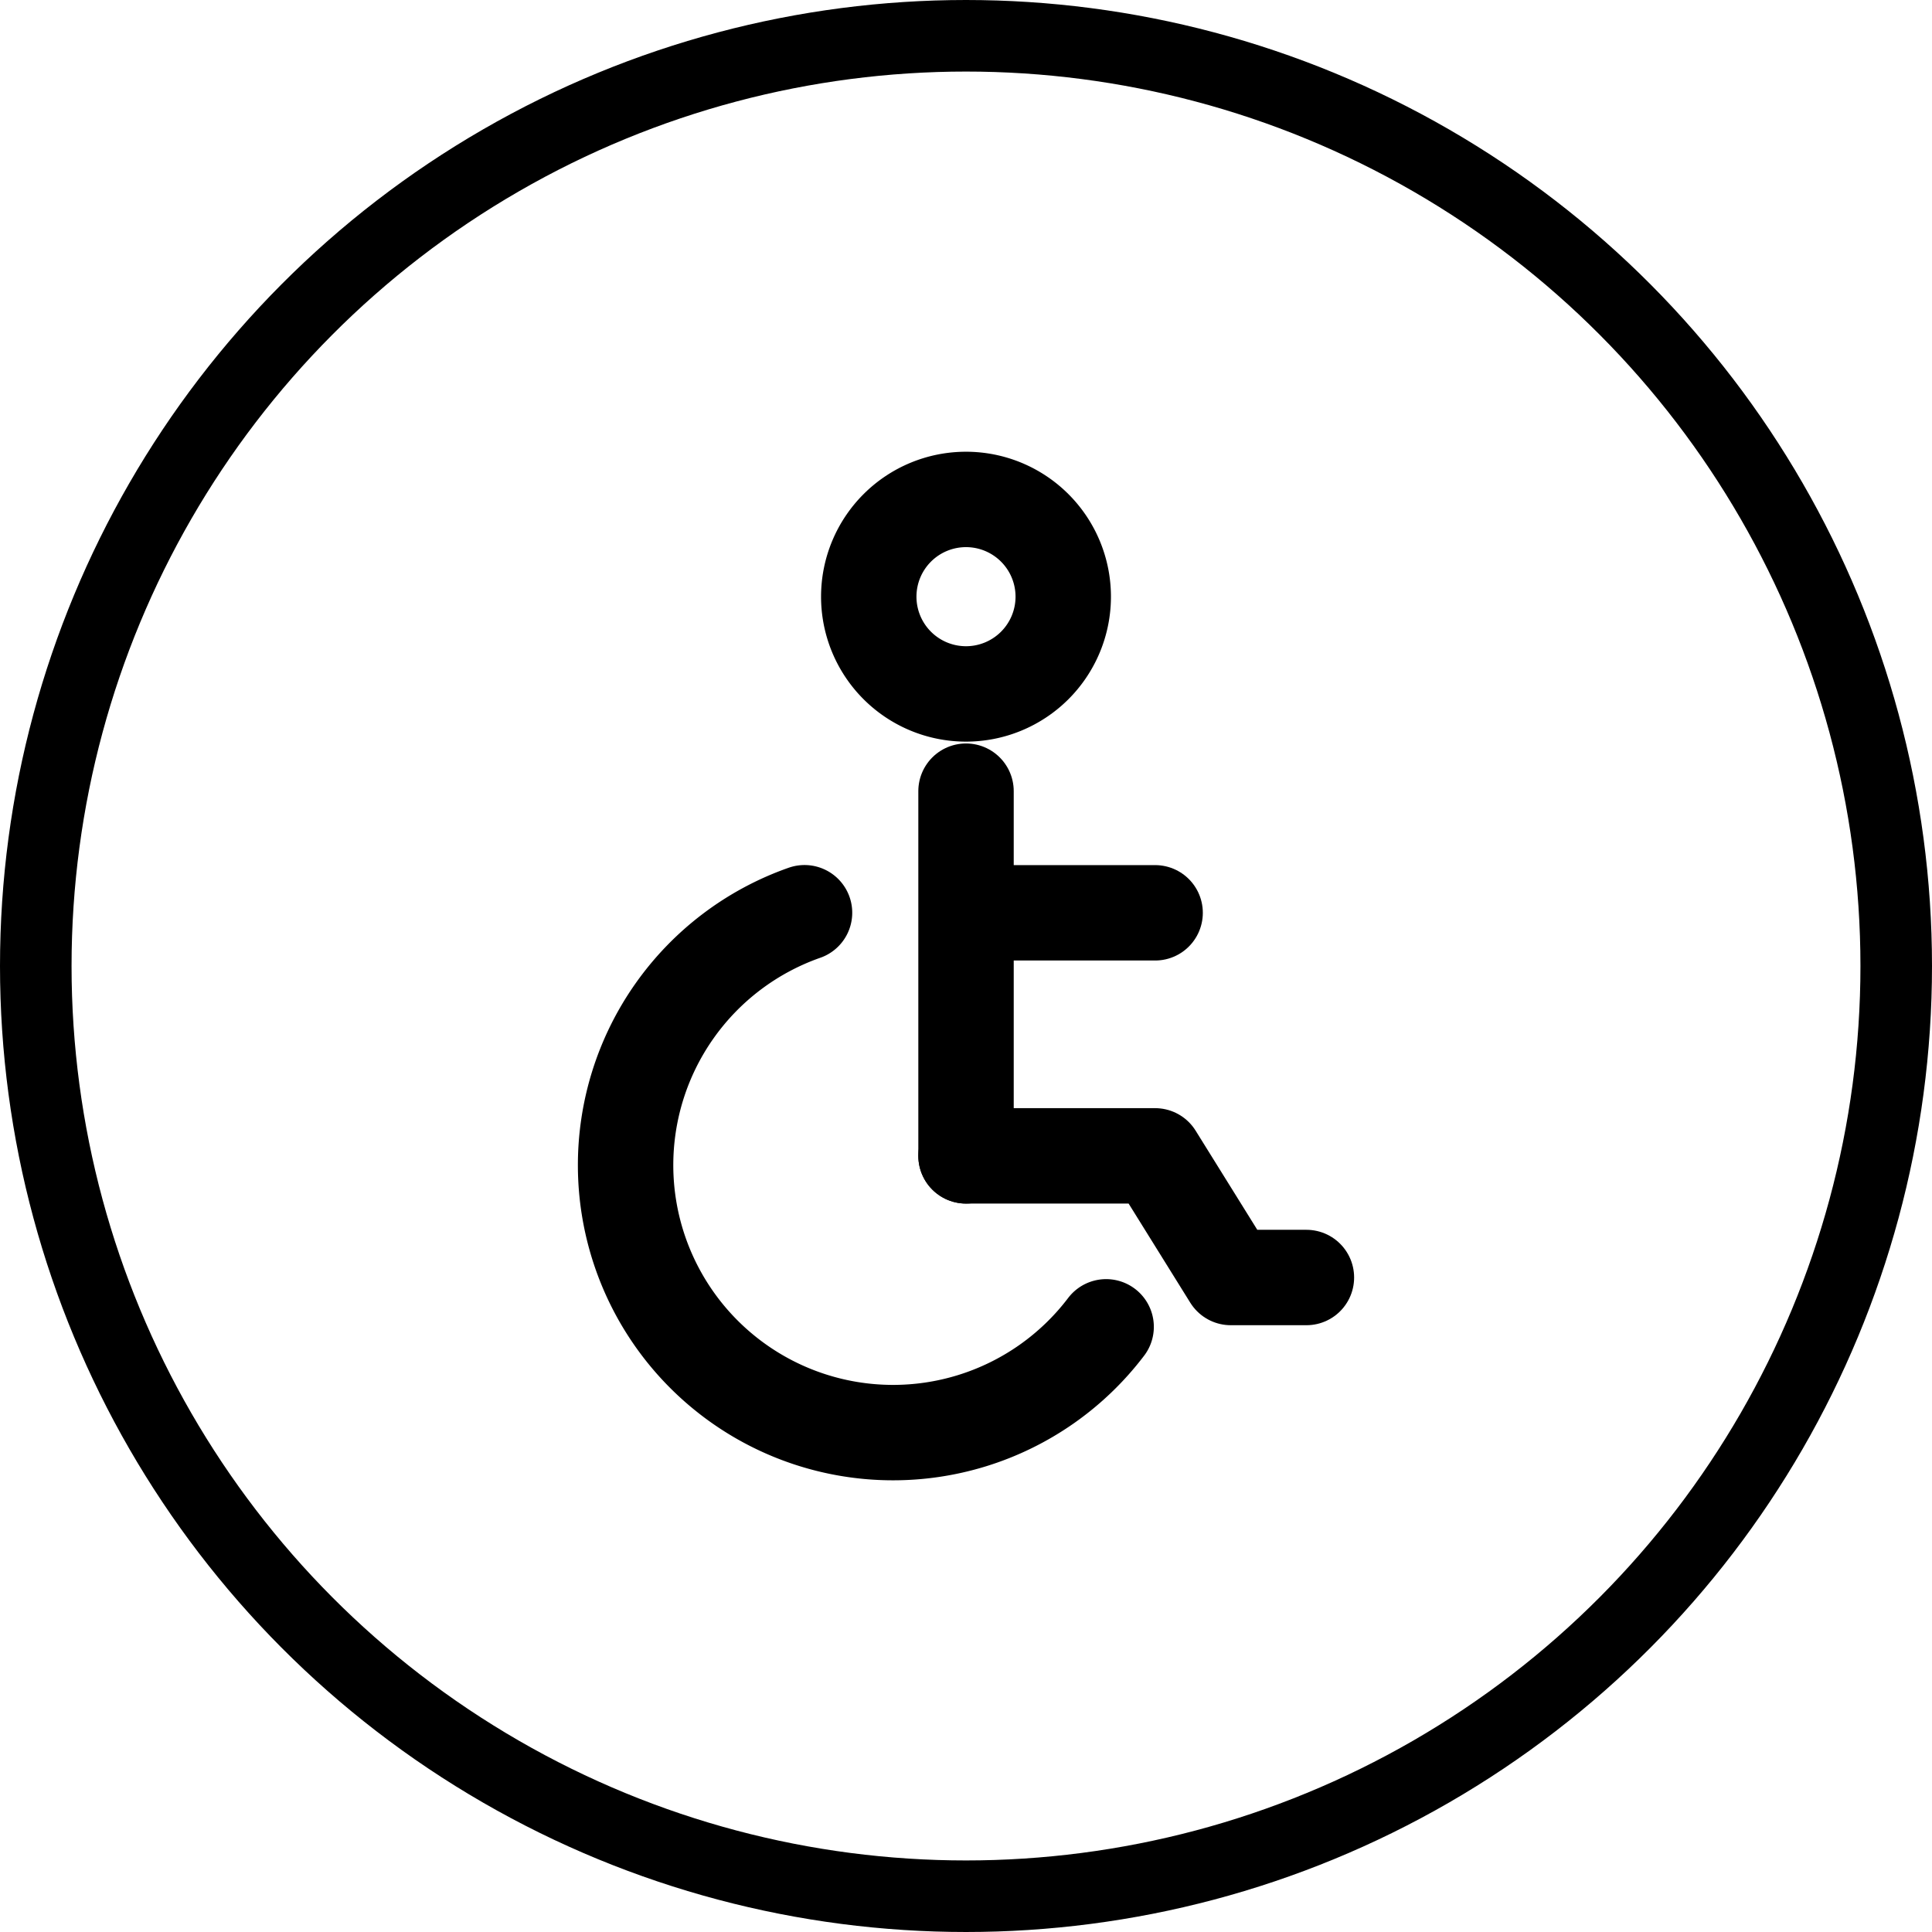
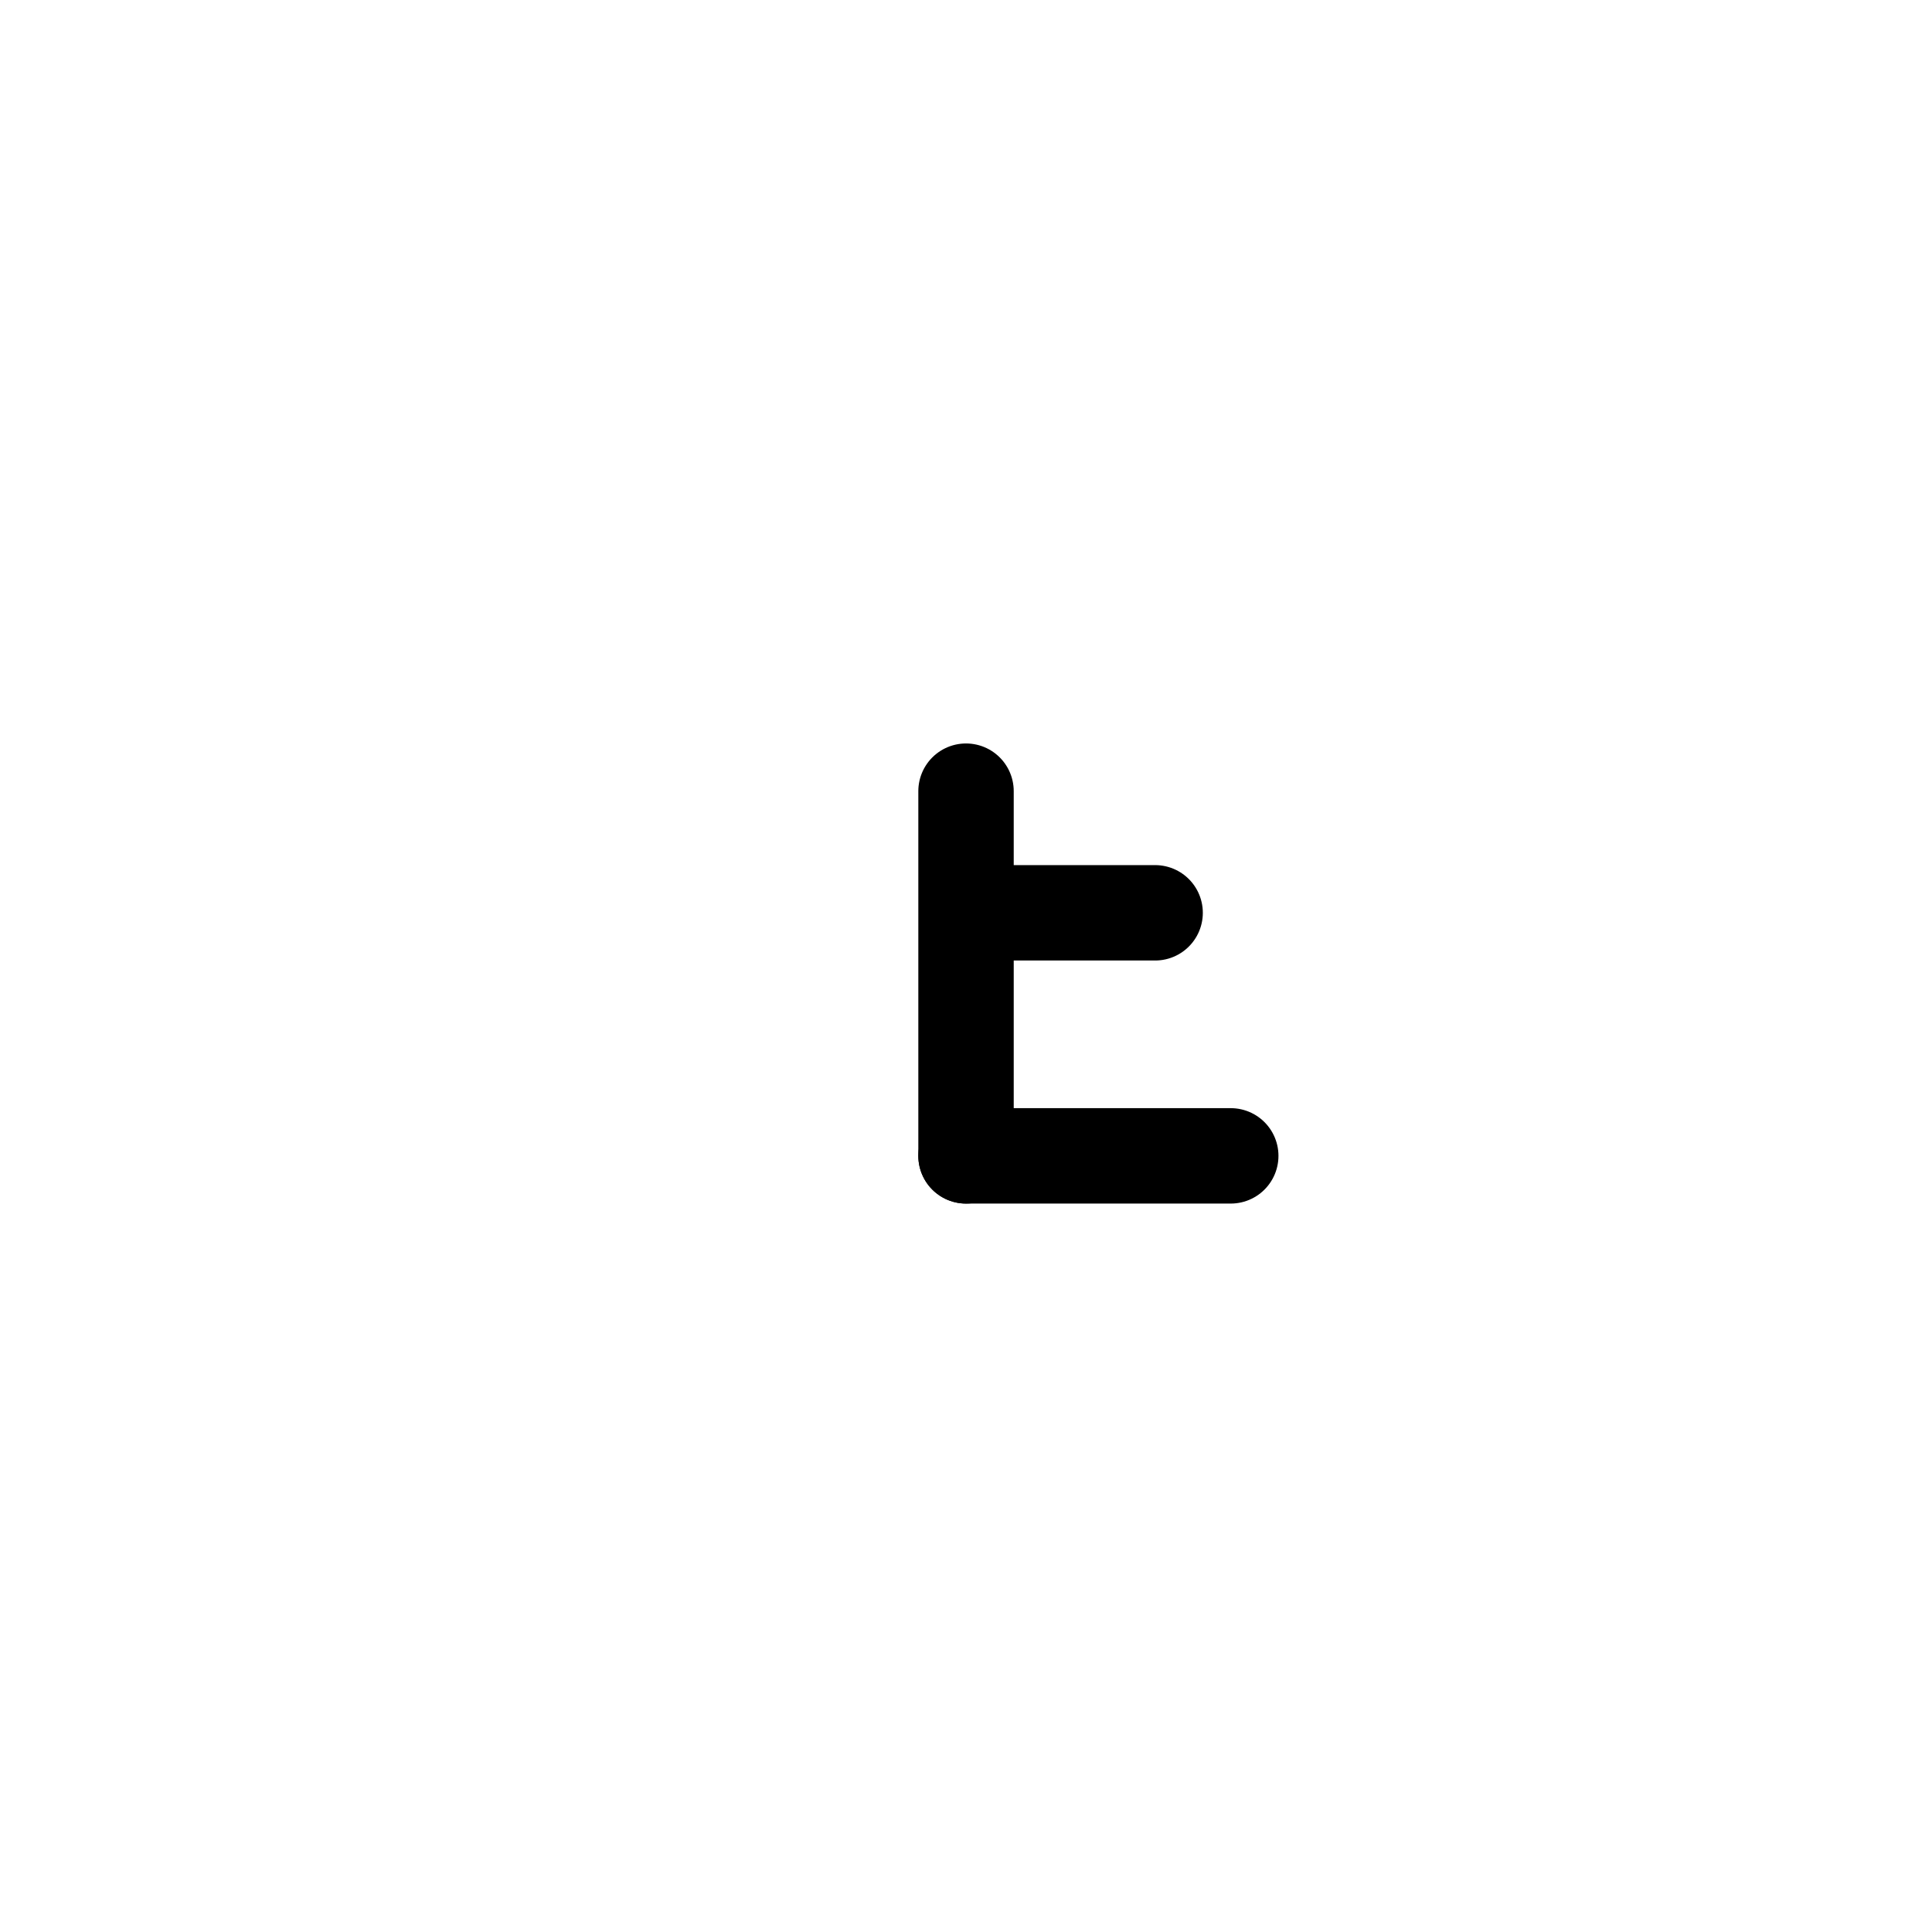
<svg xmlns="http://www.w3.org/2000/svg" width="81" height="81" viewBox="0 0 81 81">
  <g data-name="Group 307">
    <g data-name="Ellipse 26" style="stroke-width:3px;stroke:#000;fill:none">
-       <circle cx="40.5" cy="40.5" r="40.5" style="stroke:none" />
-       <circle cx="40.5" cy="40.5" r="39" style="fill:none" />
-     </g>
-     <path data-name="Path 40" d="M12 16h7.928l3.172 5.1h3.171" transform="translate(28.501 32.46)" style="stroke-linecap:round;stroke-linejoin:round;stroke-width:4px;stroke:#000;fill:none" />
+       </g>
+     <path data-name="Path 40" d="M12 16h7.928h3.171" transform="translate(28.501 32.46)" style="stroke-linecap:round;stroke-linejoin:round;stroke-width:4px;stroke:#000;fill:none" />
    <path data-name="Path 41" d="M12 8.5v5.1m0 10.19V13.6m0 0h7.928" transform="translate(28.501 24.67)" style="stroke-linecap:round;stroke-linejoin:round;stroke-width:4px;stroke:#000;fill:none" />
-     <path data-name="Path 42" d="M14.077 10.655a4.077 4.077 0 1 1 4.077-4.077 4.077 4.077 0 0 1-4.077 4.077z" transform="translate(26.423 18.438)" style="stroke-linecap:round;stroke-linejoin:round;stroke-width:4px;stroke:#000;fill:none" />
-     <path data-name="Path 43" d="M25.145 28.361A11.214 11.214 0 1 1 12.5 11" transform="translate(21.23 27.267)" style="stroke-linecap:round;stroke-linejoin:round;stroke-width:4px;stroke:#000;fill:none" />
  </g>
</svg>